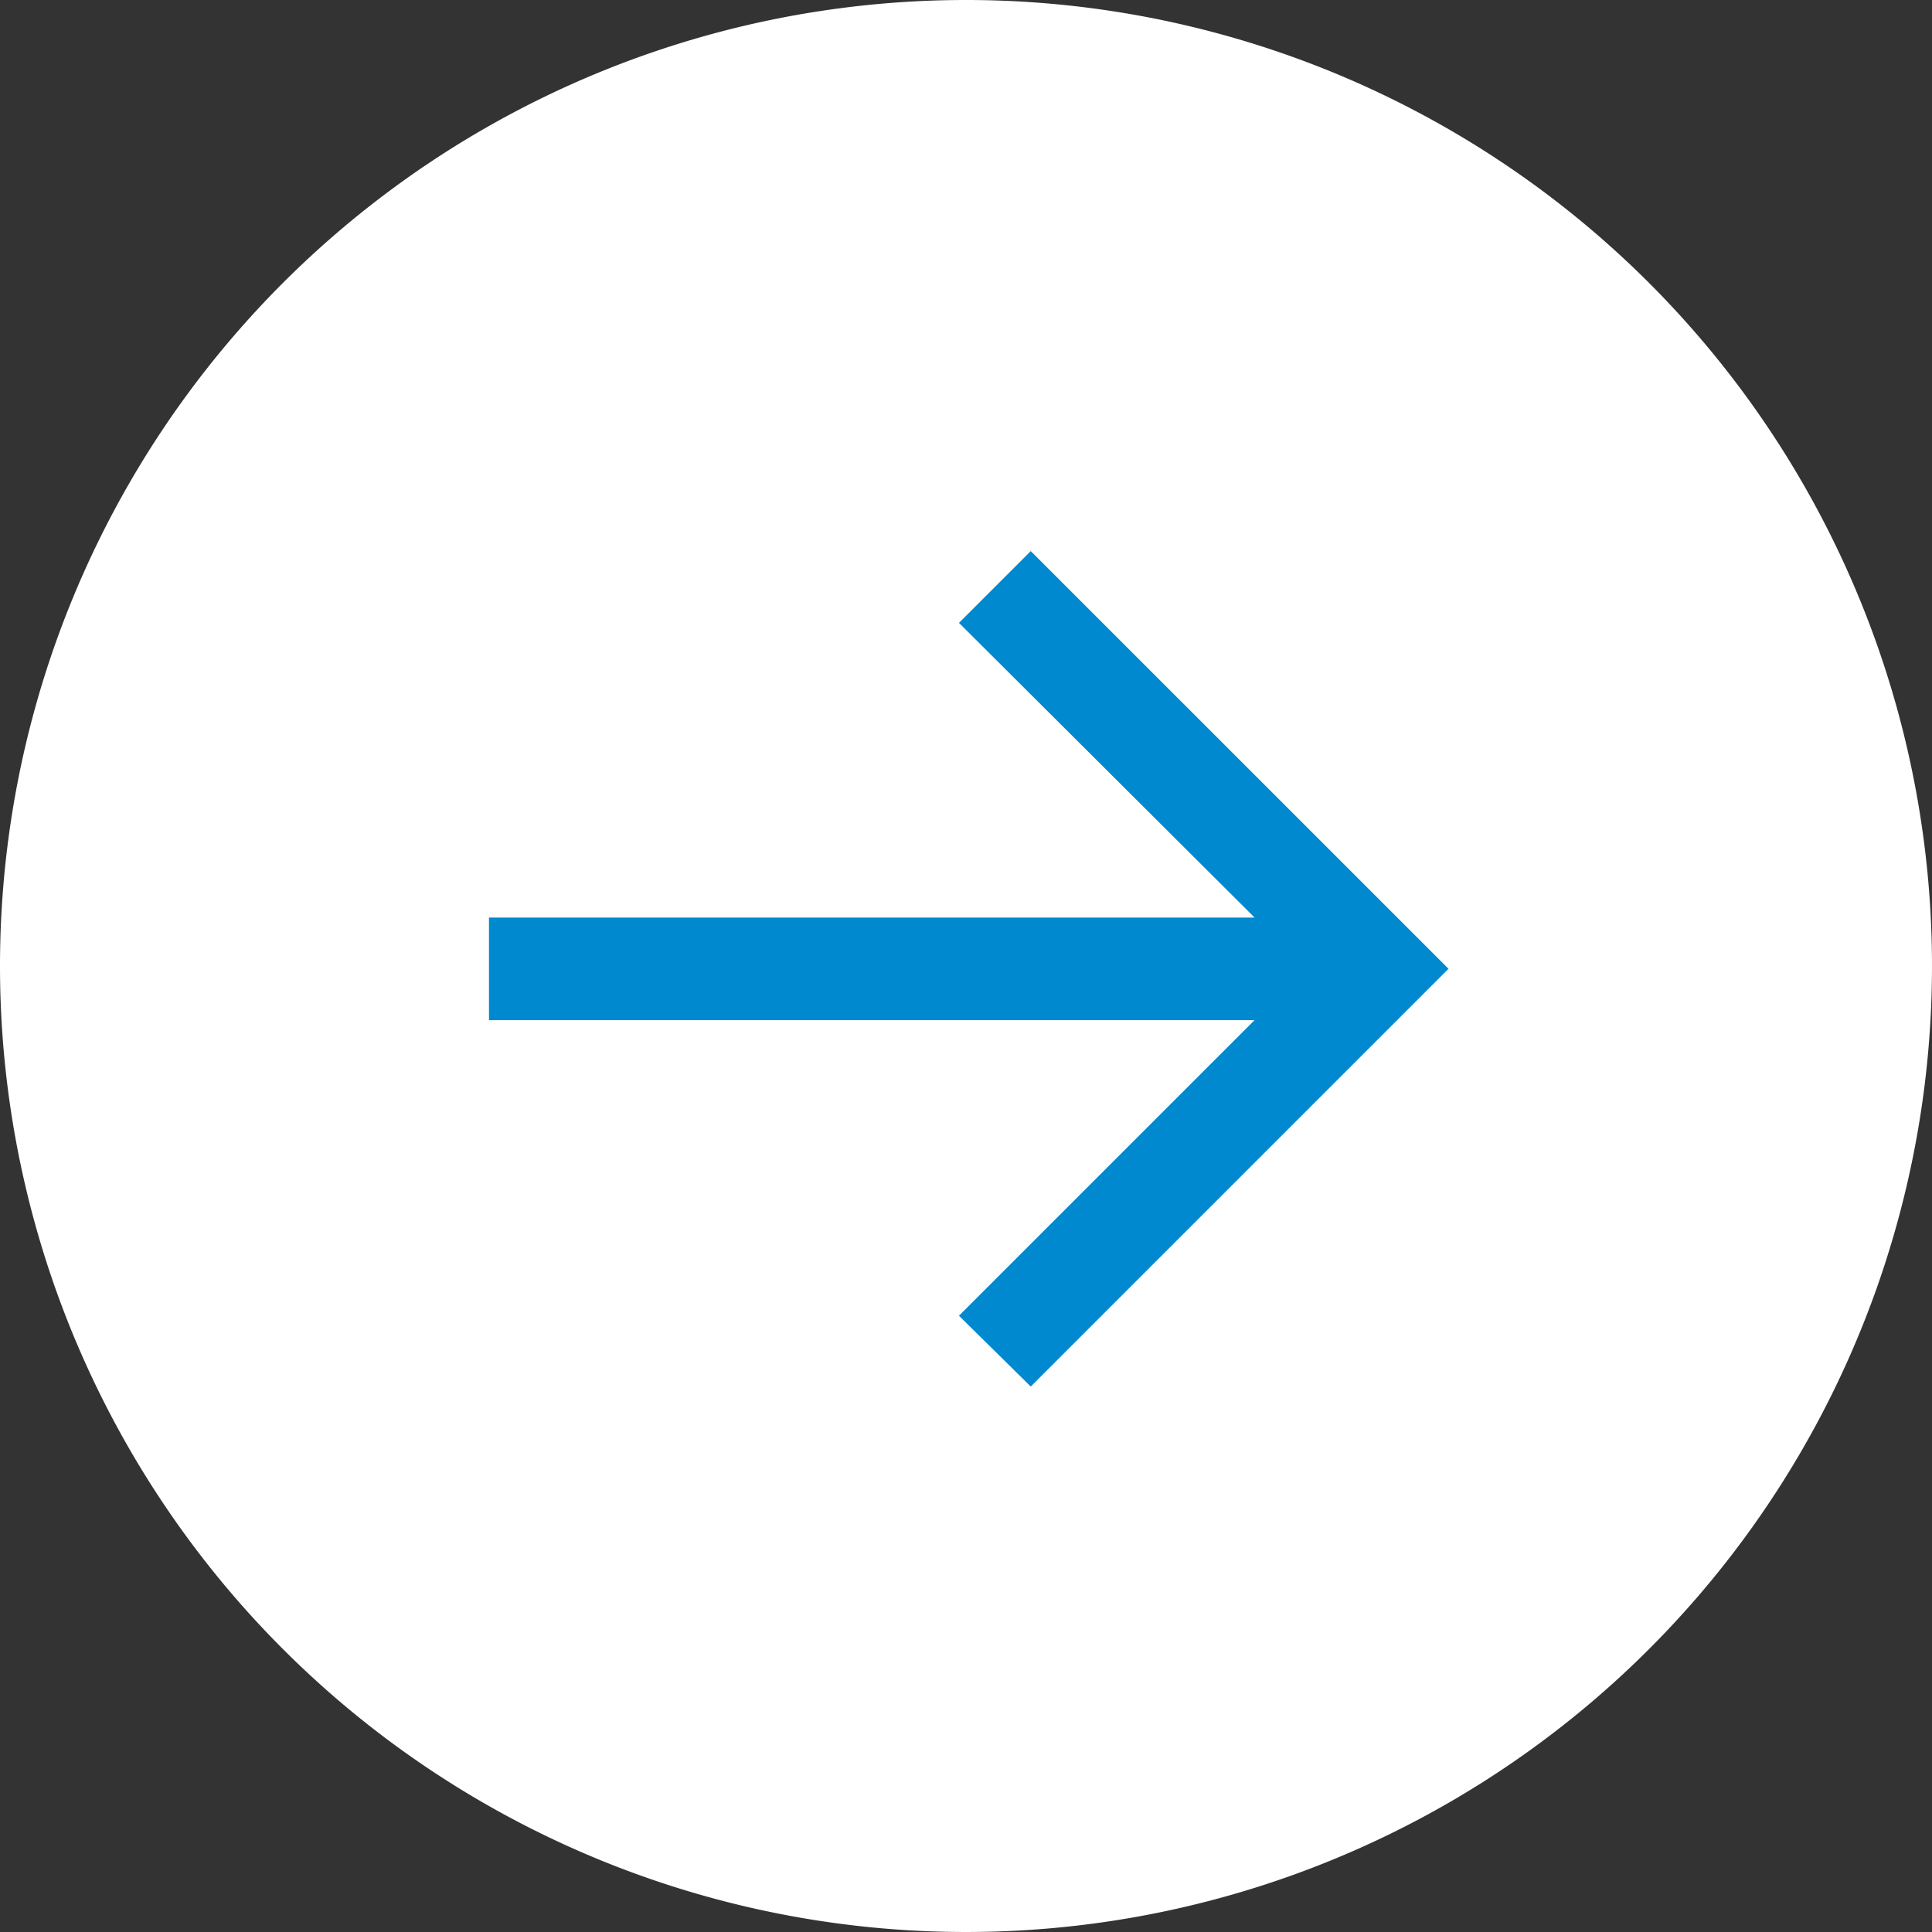
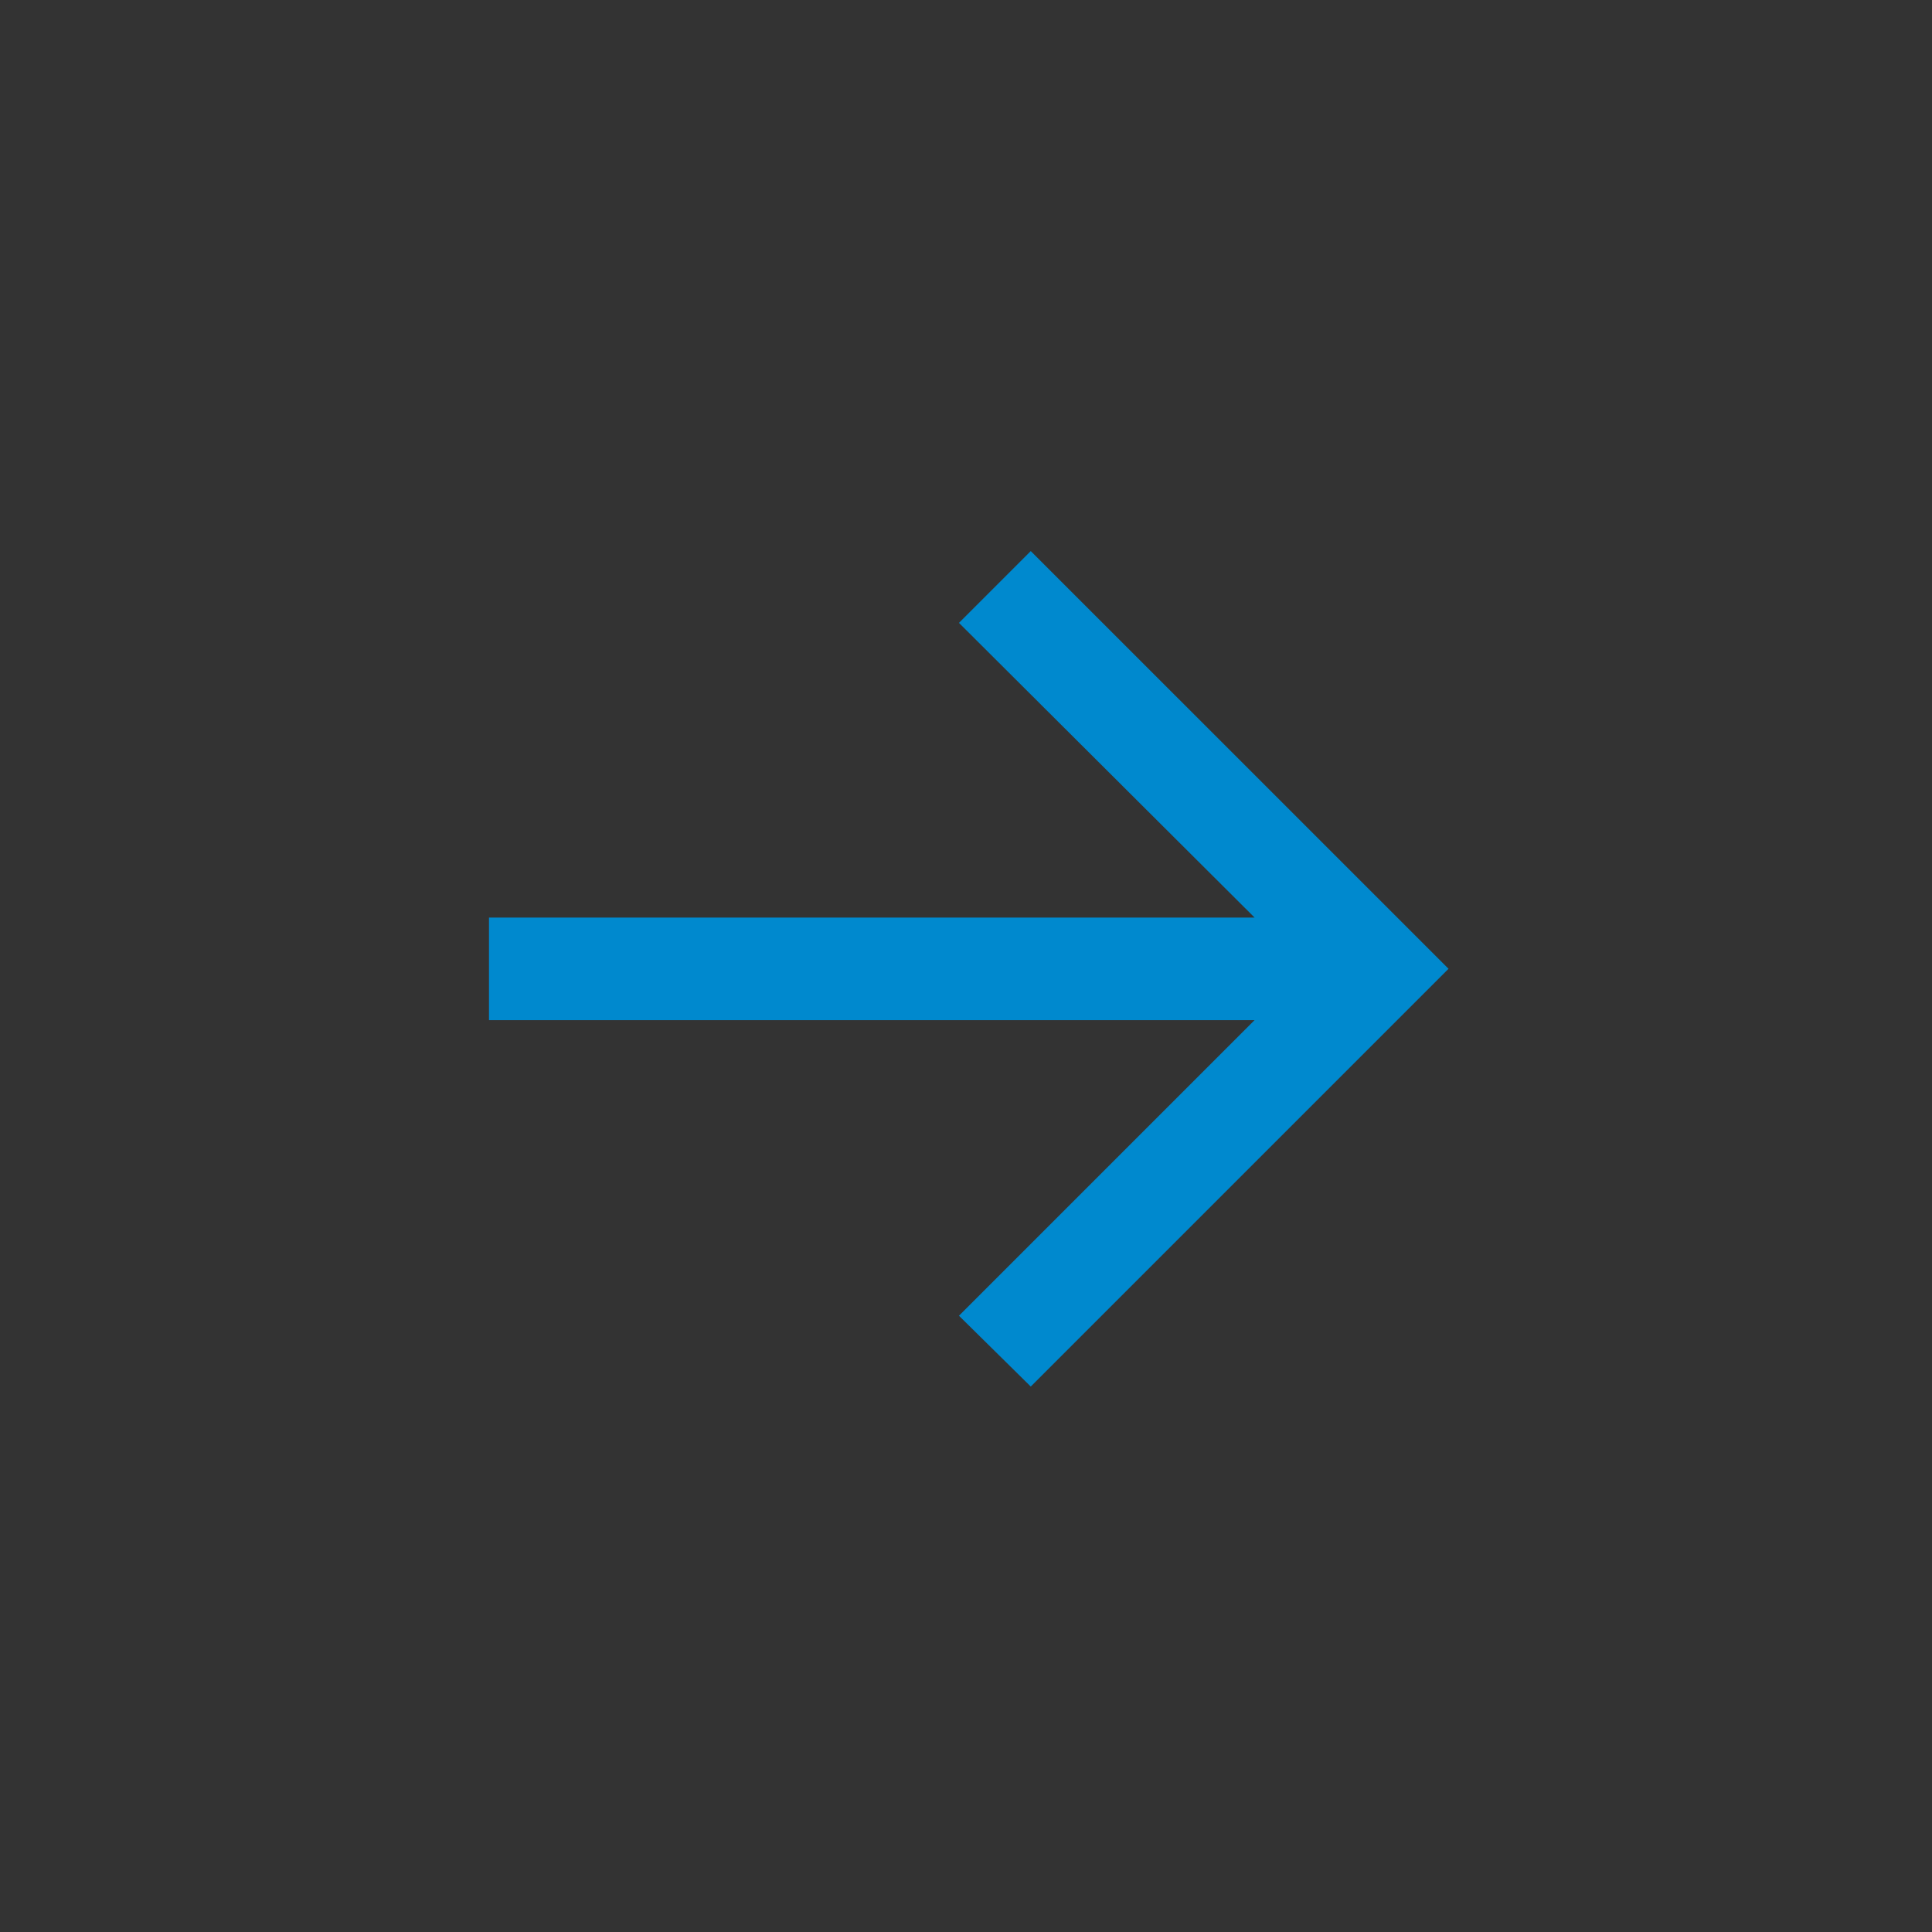
<svg xmlns="http://www.w3.org/2000/svg" width="50" height="50" viewBox="0 0 50 50">
  <rect x="0" y="0" width="50" height="50" fill="#333333" stroke="none" />
  <g transform="translate(19251 -4242)">
    <g transform="translate(-19251 4242)">
-       <path d="M25,0A25,25,0,1,1,0,25,25,25,0,0,1,25,0Z" fill="#fff" />
      <path d="M23.271-25.467,21.413-27.3l7.65-7.65H9.25v-2.655H29.063l-7.65-7.626,1.858-1.858L34.083-36.279Z" transform="translate(3.405 61.351)" fill="#0089ce" />
    </g>
  </g>
</svg>